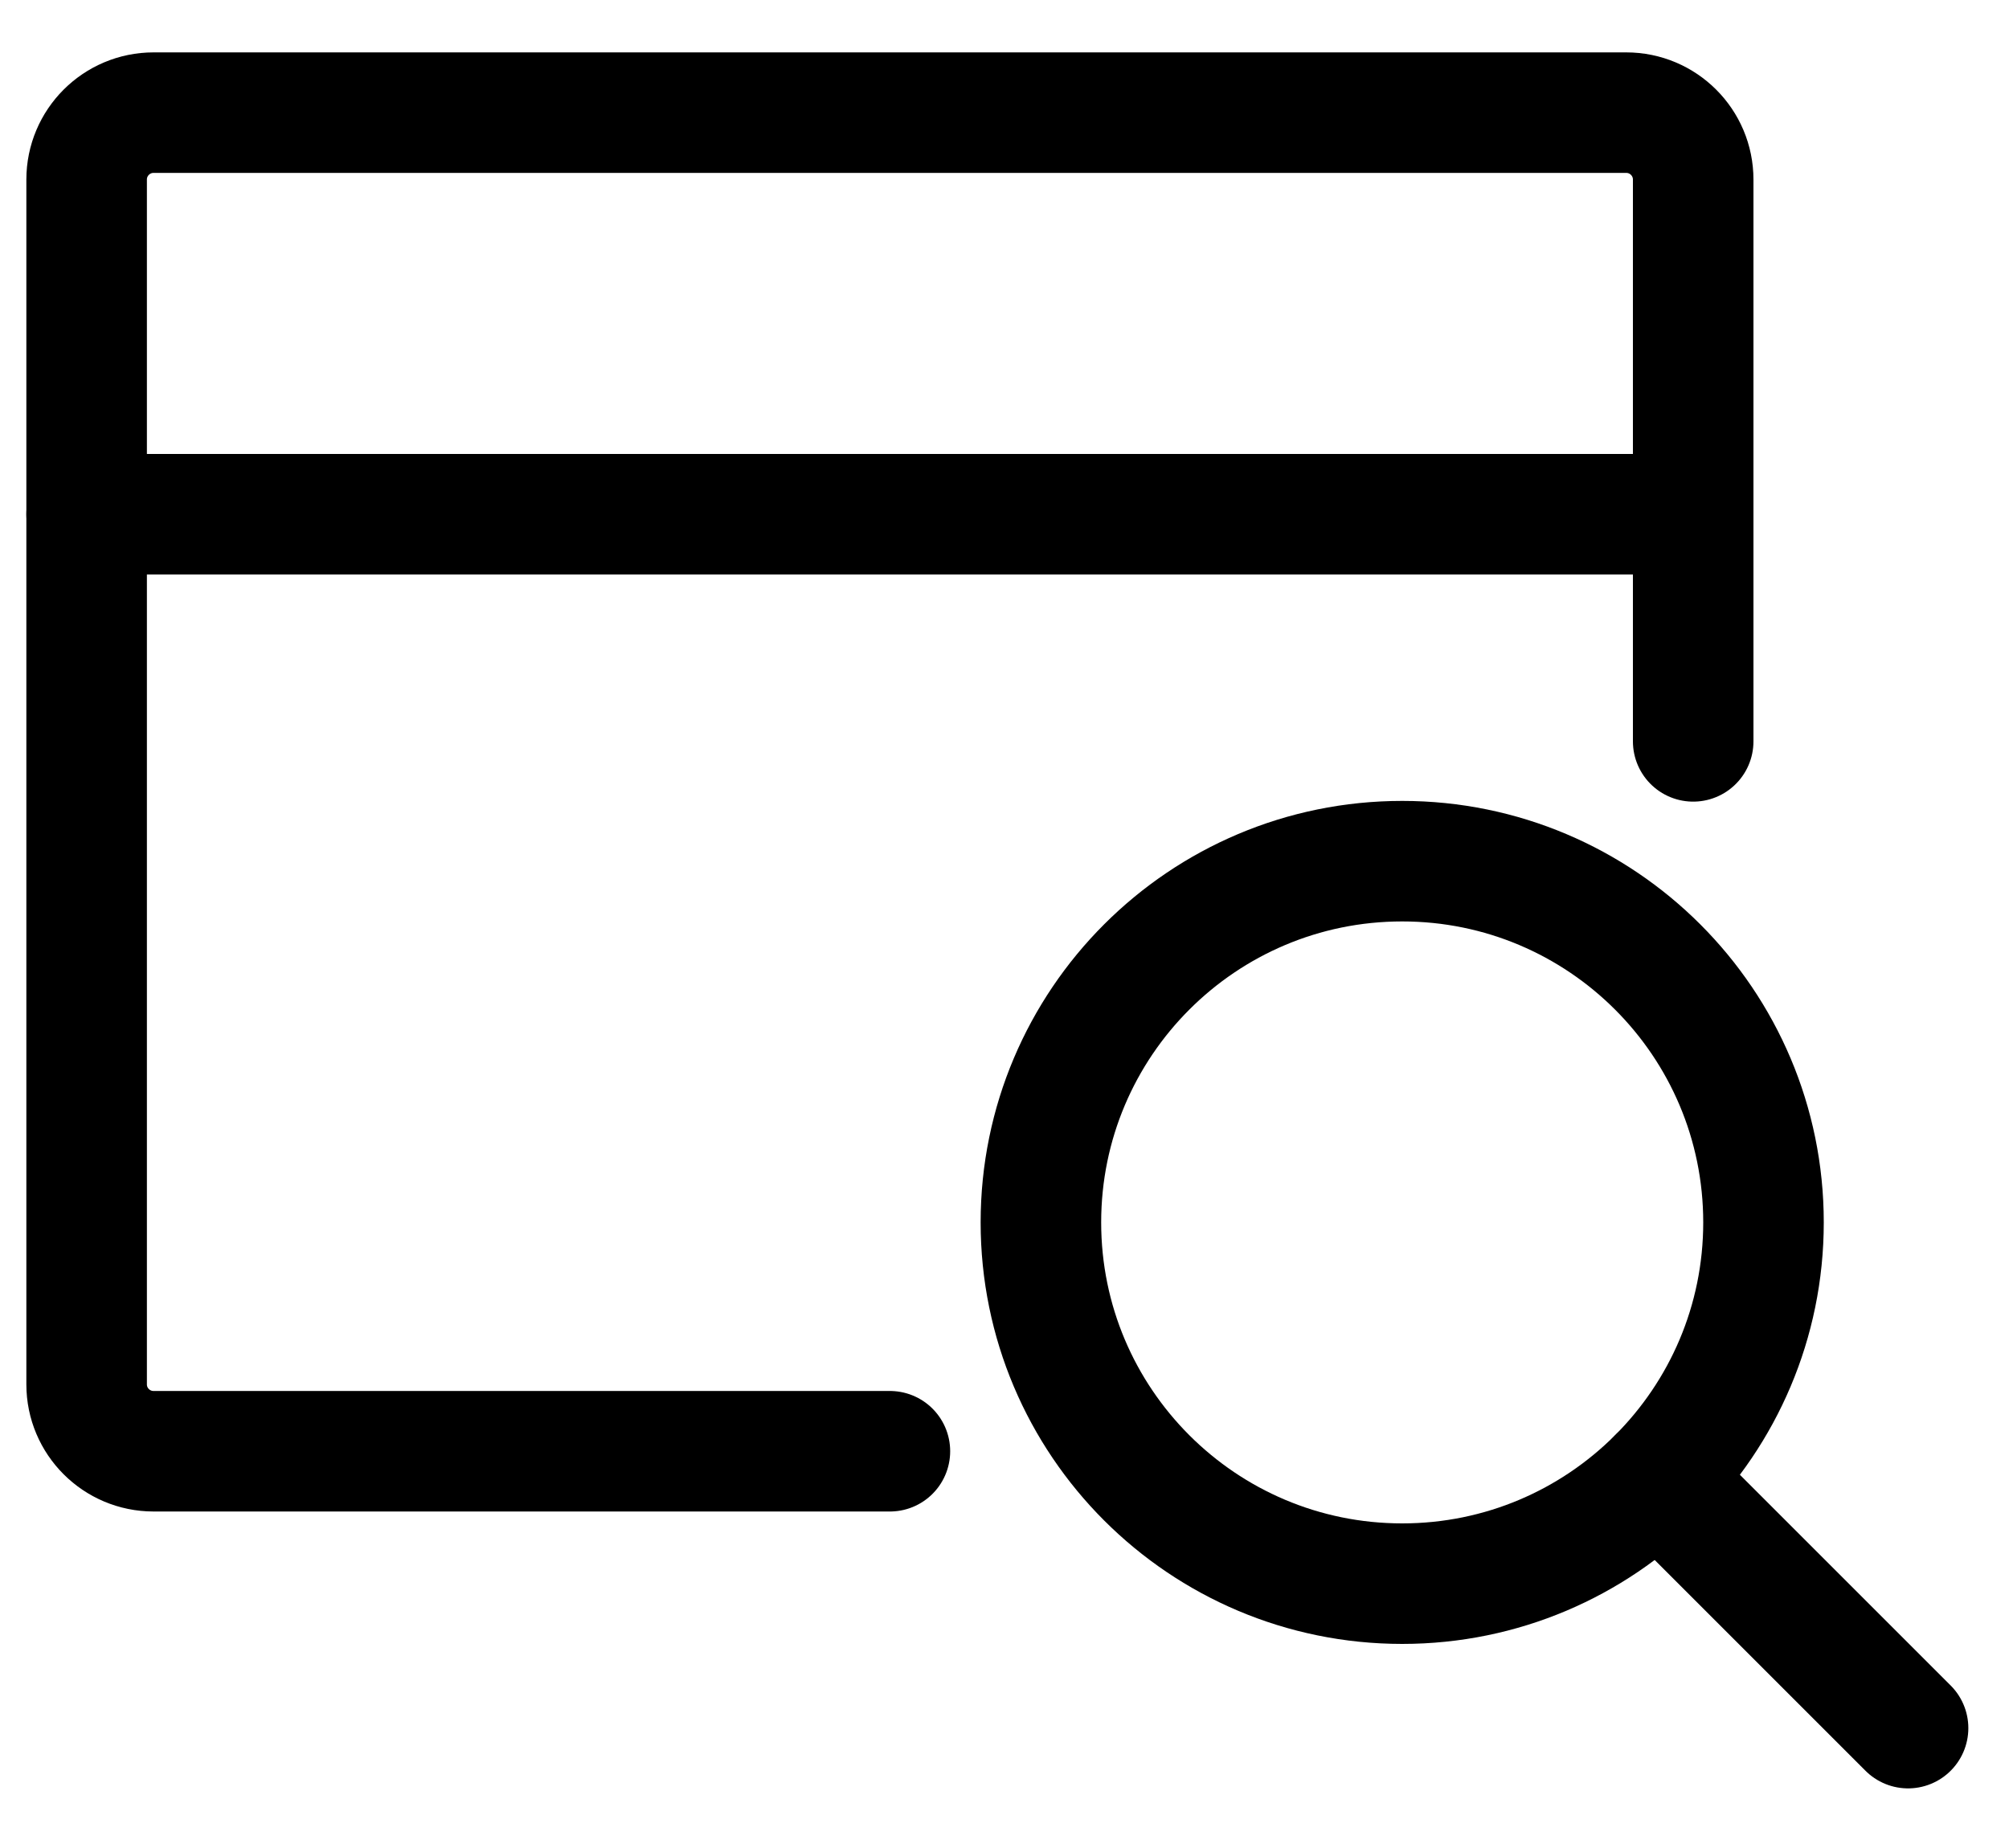
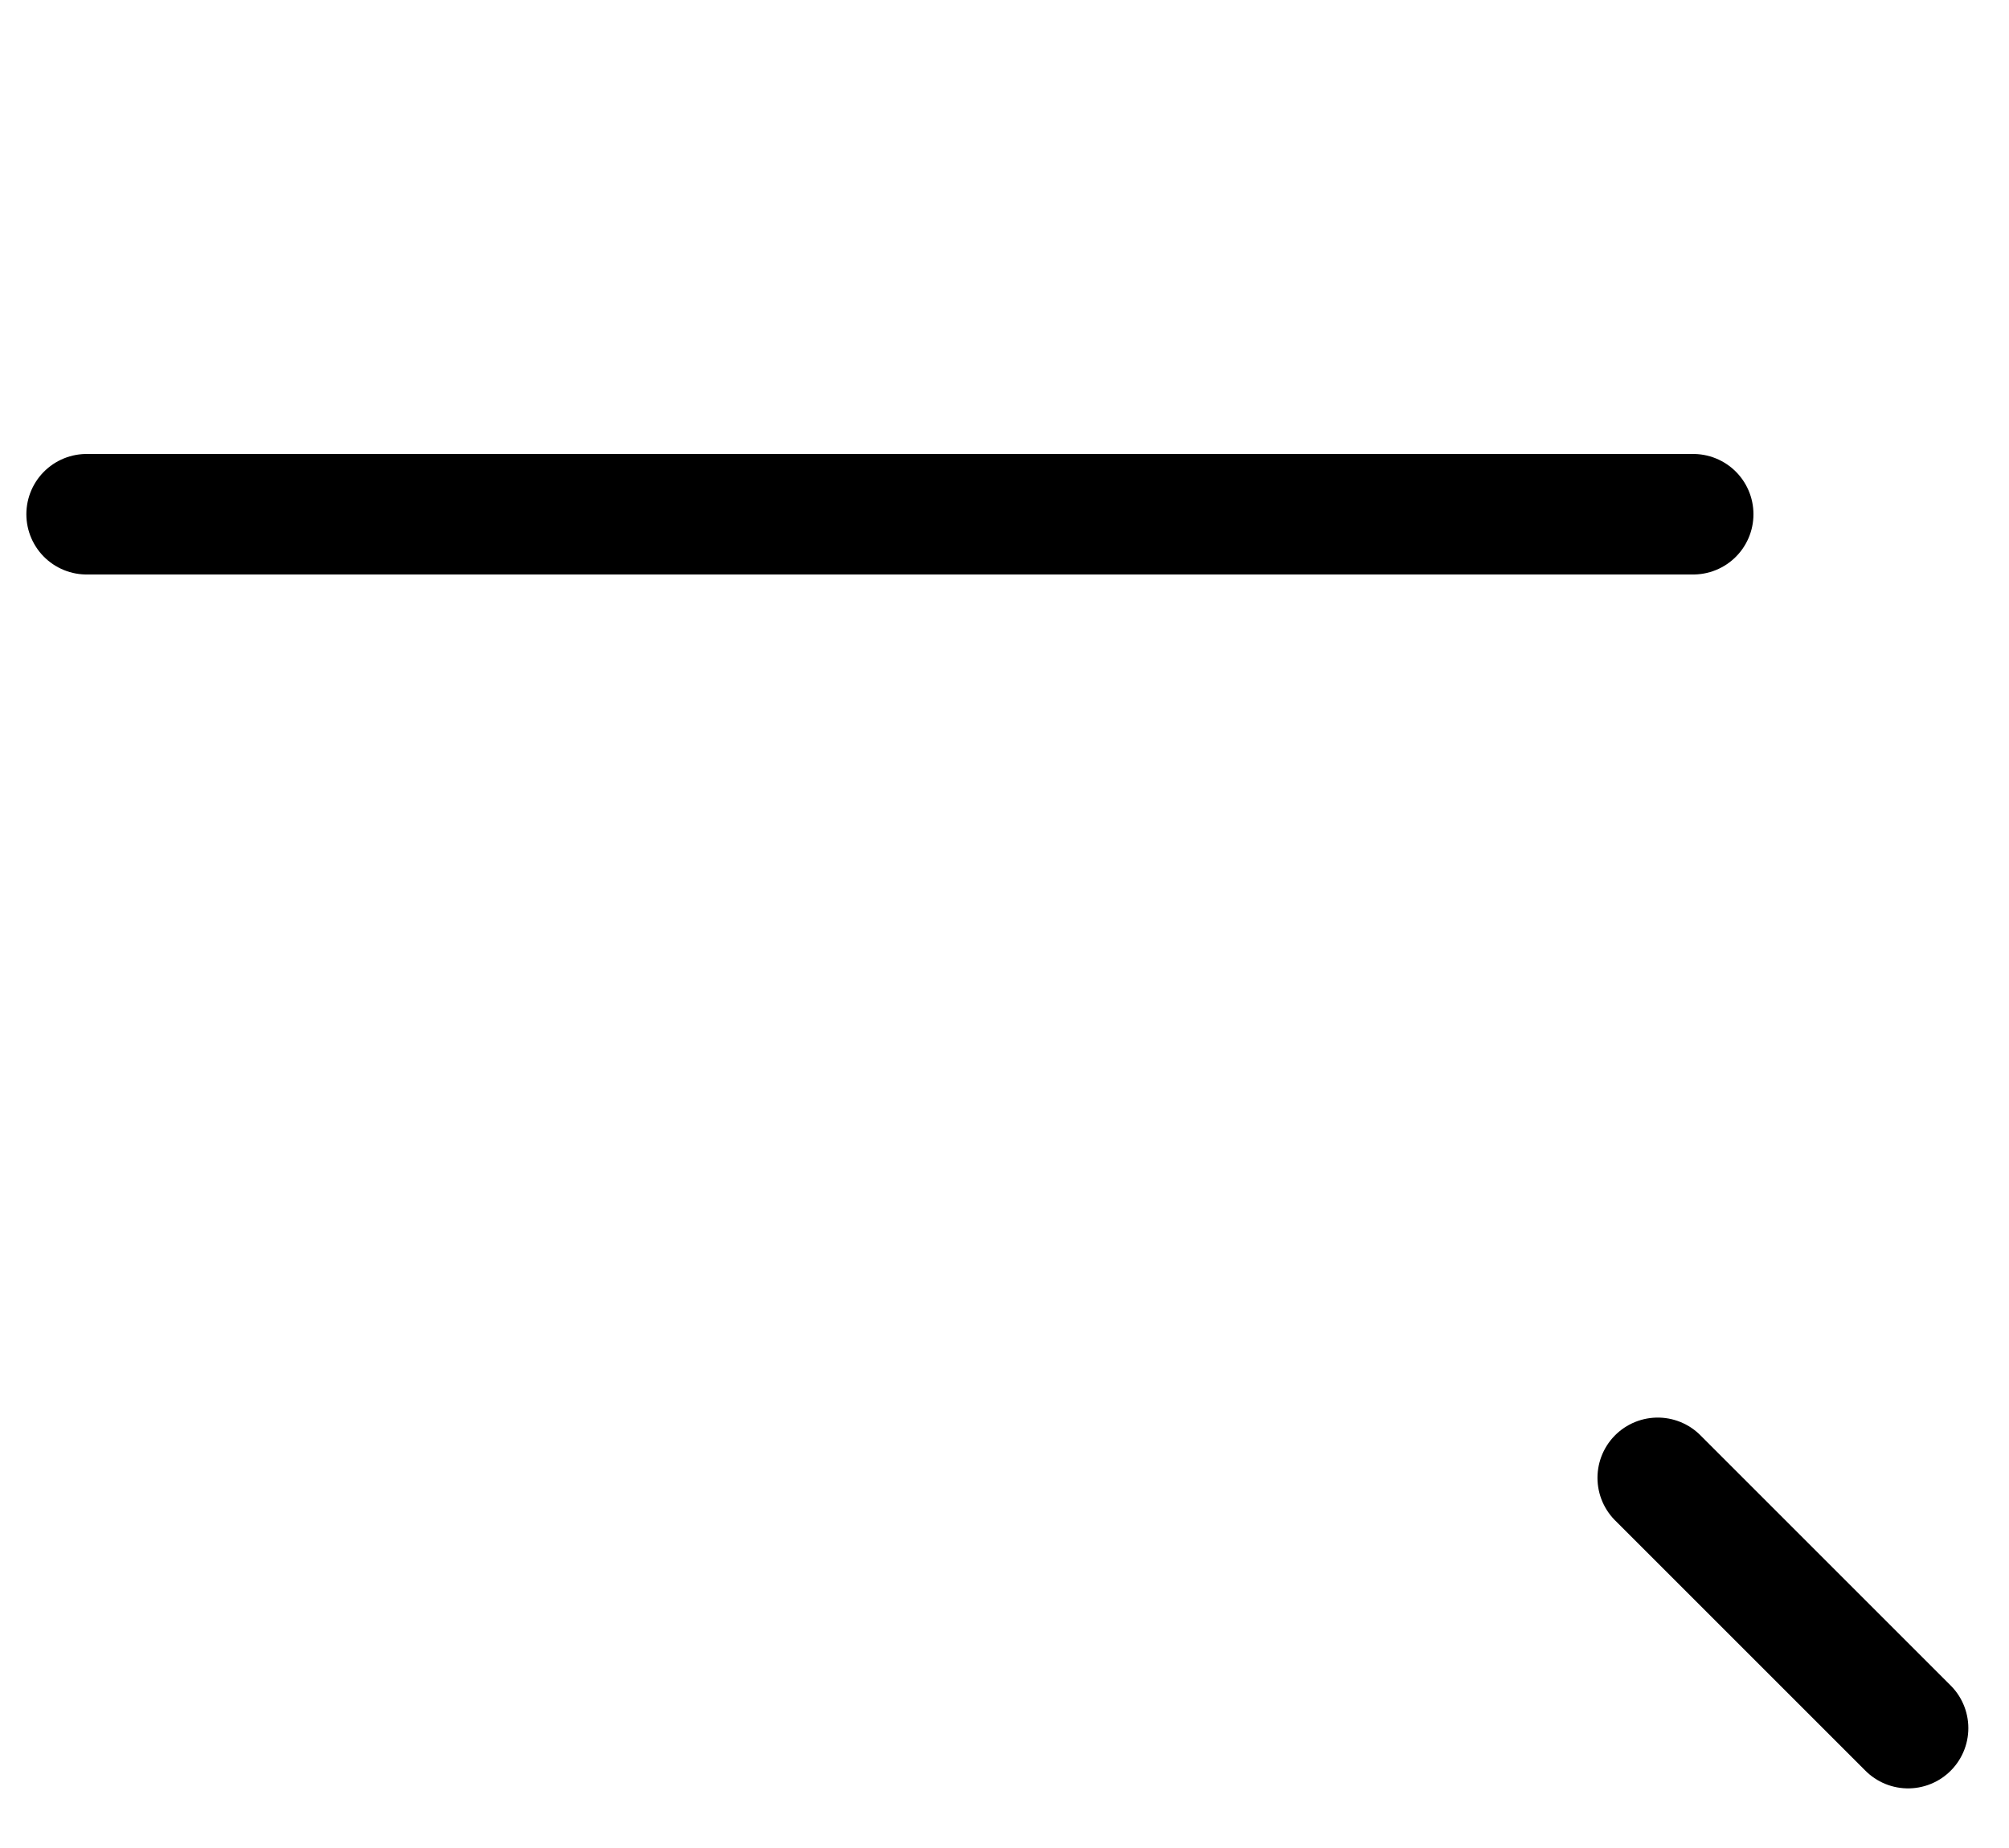
<svg xmlns="http://www.w3.org/2000/svg" width="25" height="23" viewBox="0 0 25 23" fill="none">
-   <path d="M21.07 9.227V2.235C21.07 1.775 20.697 1.402 20.237 1.402H1.911C1.451 1.402 1.078 1.775 1.078 2.235V17.23C1.078 17.689 1.451 18.062 1.911 18.062H11.074" stroke="black" stroke-width="1.5" stroke-linecap="round" stroke-linejoin="round" />
  <path d="M1.078 6.4H21.07" stroke="black" stroke-width="1.5" stroke-linecap="round" stroke-linejoin="round" />
-   <path d="M17.449 19.71C19.932 19.71 21.945 17.697 21.945 15.214C21.945 12.731 19.932 10.718 17.449 10.718C14.966 10.718 12.953 12.731 12.953 15.214C12.953 17.697 14.966 19.71 17.449 19.71Z" stroke="black" stroke-width="1.5" stroke-linecap="round" stroke-linejoin="round" />
  <path d="M20.629 18.393L23.744 21.508" stroke="black" stroke-width="1.5" stroke-linecap="round" stroke-linejoin="round" />
</svg>